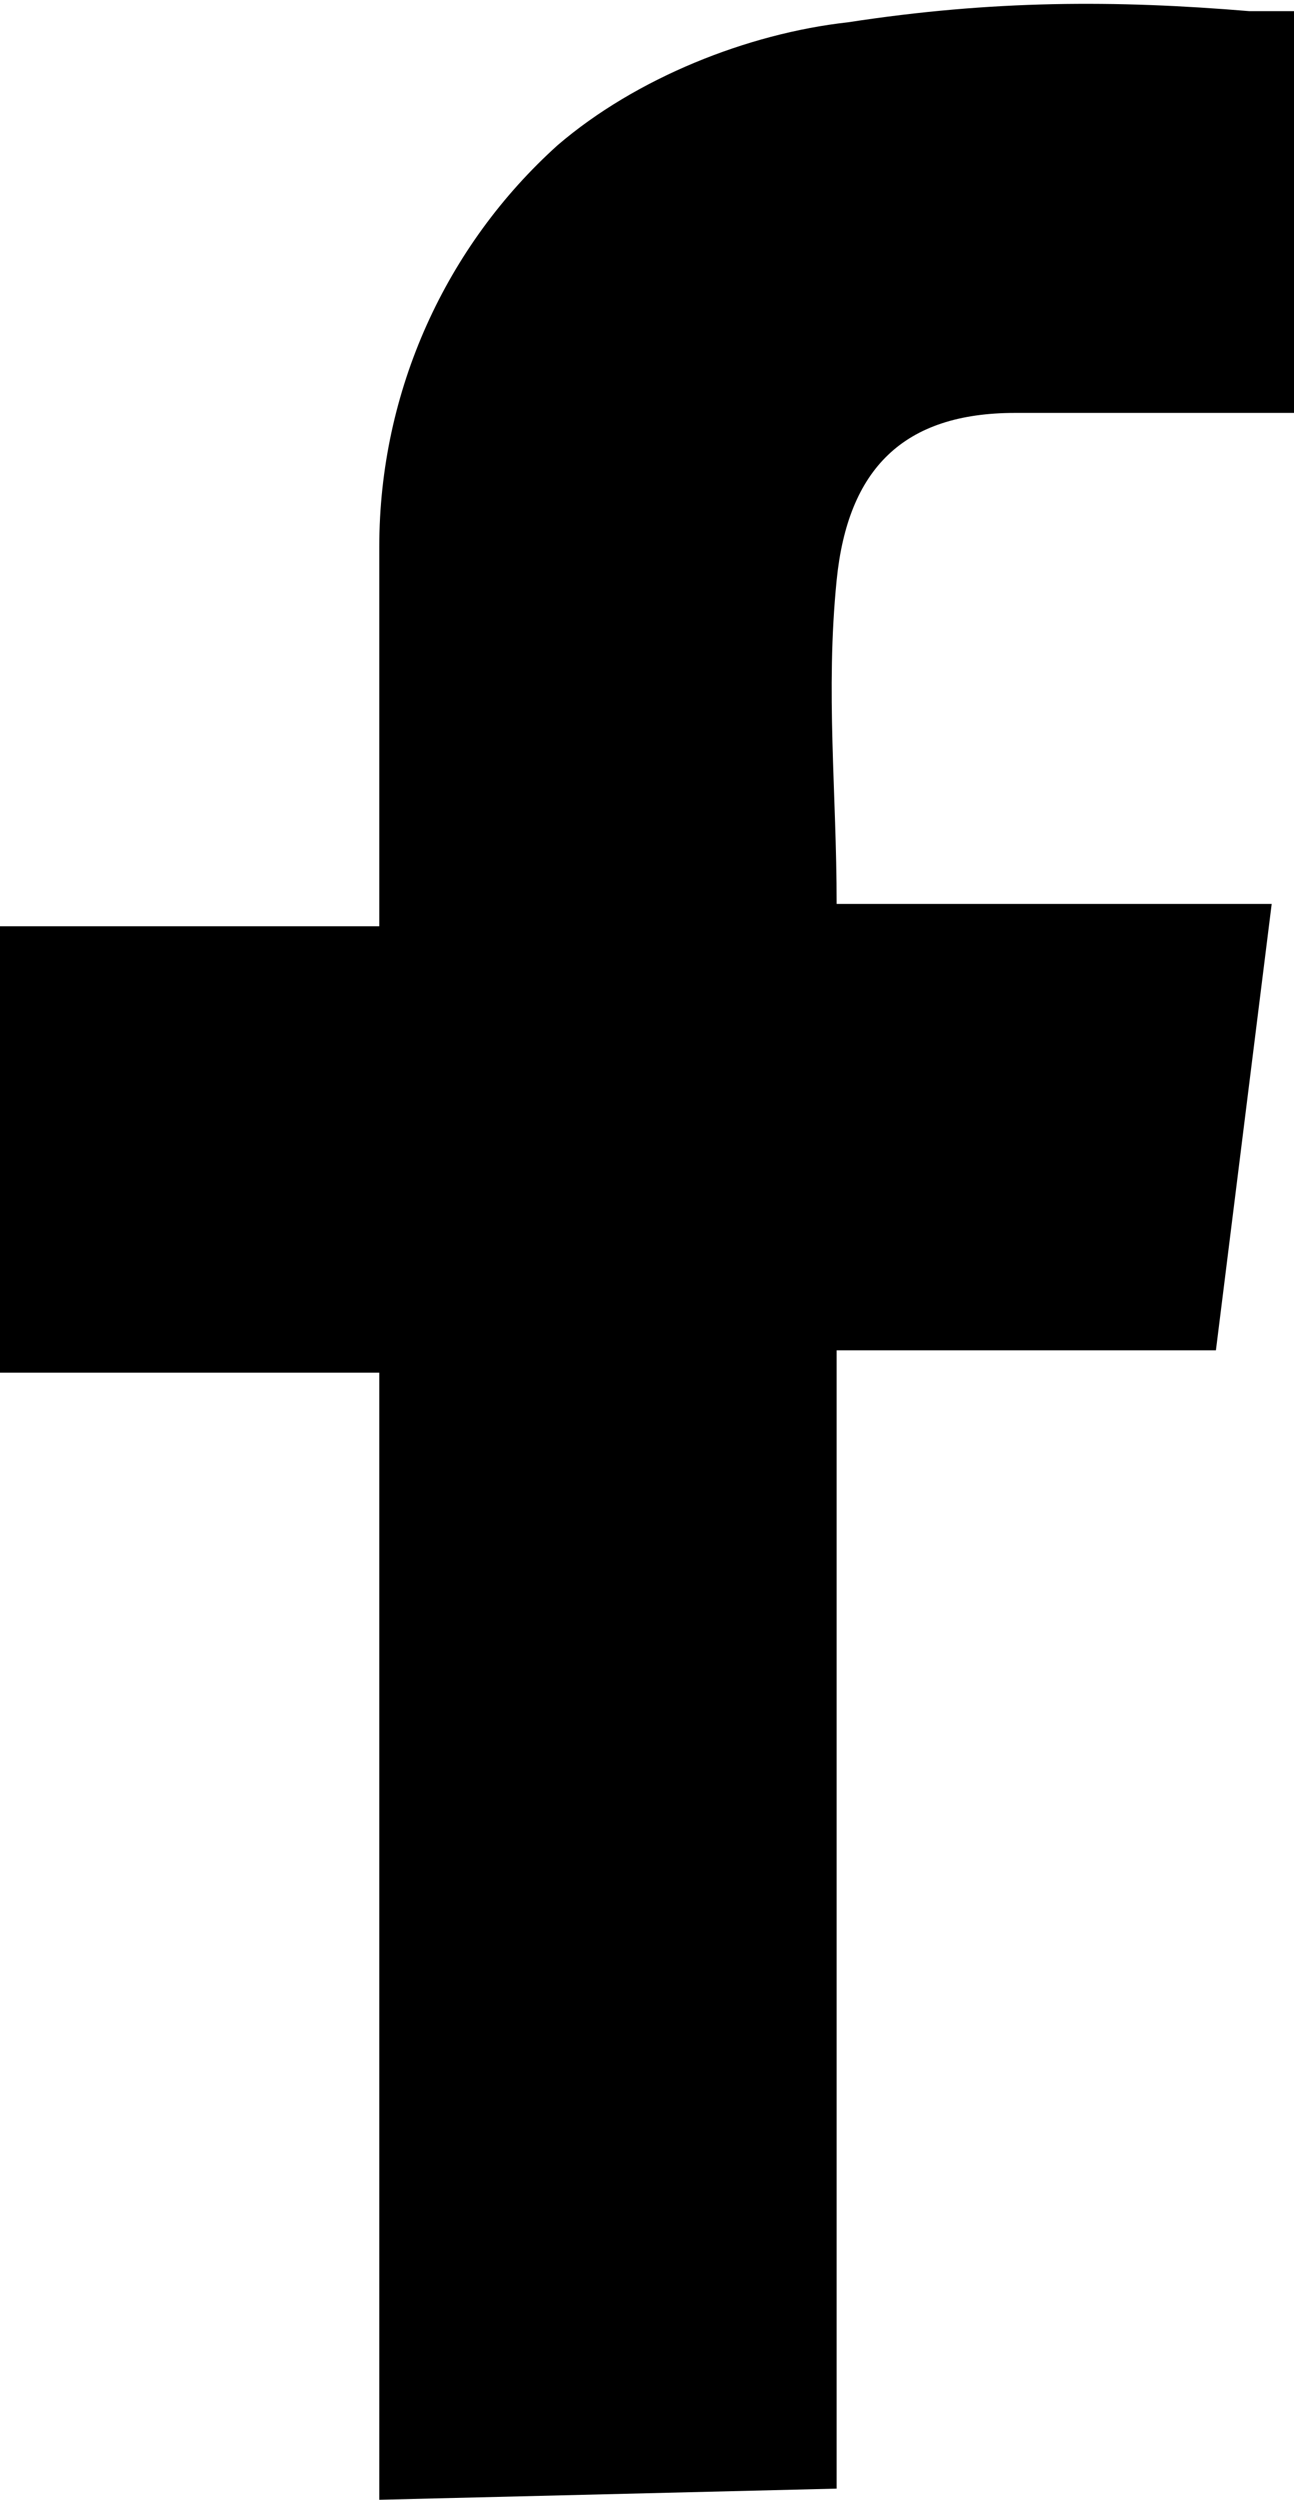
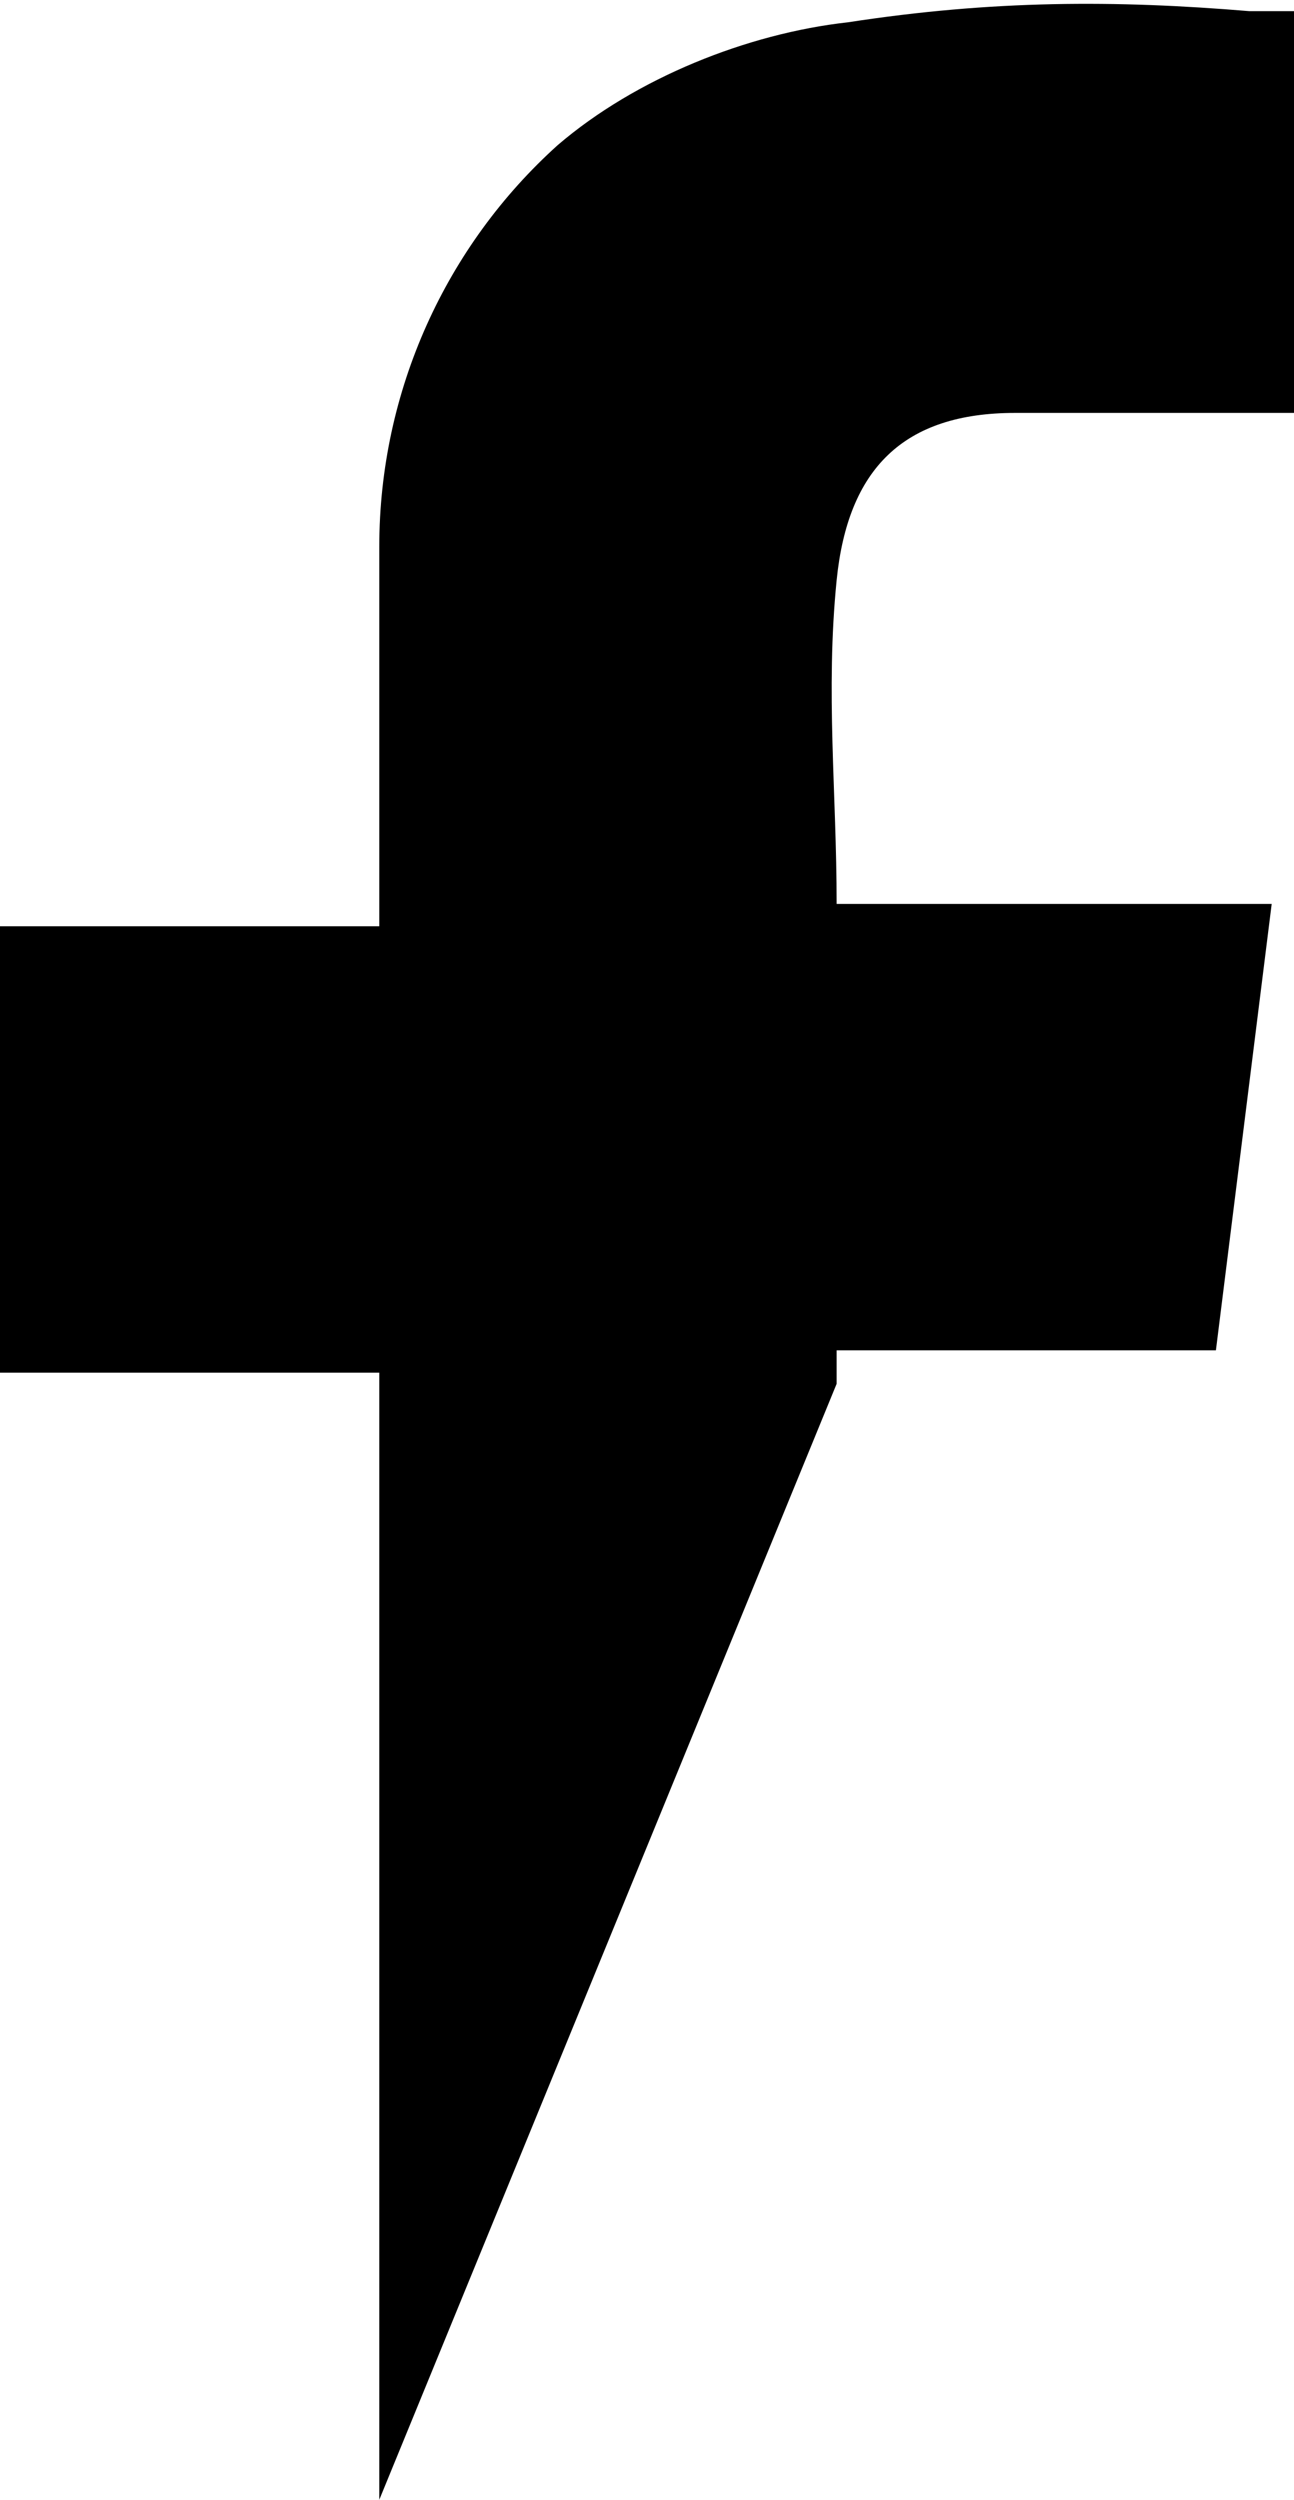
<svg xmlns="http://www.w3.org/2000/svg" version="1.1" id="Layer_1" x="0px" y="0px" viewBox="0 0 11.6 22.4" style="enable-background:new 0 0 11.6 22.4;" xml:space="preserve">
-   <path d="M3.4,22.4c0-0.1,0-0.1,0-0.2c0-3.2,0-6.5,0-9.7v-0.2H0v-4h3.4c0-0.1,0-0.2,0-0.3c0-1,0-2.1,0-3.1c0-1.4,0.6-2.7,1.6-3.6  c0.7-0.6,1.7-1,2.6-1.1C8.9,0,10,0,11.2,0.1c0.1,0,0.2,0,0.4,0v3.6c-0.2,0-0.3,0-0.5,0c-0.7,0-1.3,0-2,0c-1,0-1.5,0.5-1.6,1.5  c-0.1,1,0,1.9,0,2.9h3.9l-0.5,4H7.5c0,0.1,0,0.1,0,0.2c0,3.3,0,6.6,0,9.9c0,0,0,0.1,0,0.1L3.4,22.4z" />
+   <path d="M3.4,22.4c0-0.1,0-0.1,0-0.2c0-3.2,0-6.5,0-9.7v-0.2H0v-4h3.4c0-0.1,0-0.2,0-0.3c0-1,0-2.1,0-3.1c0-1.4,0.6-2.7,1.6-3.6  c0.7-0.6,1.7-1,2.6-1.1C8.9,0,10,0,11.2,0.1c0.1,0,0.2,0,0.4,0v3.6c-0.2,0-0.3,0-0.5,0c-0.7,0-1.3,0-2,0c-1,0-1.5,0.5-1.6,1.5  c-0.1,1,0,1.9,0,2.9h3.9l-0.5,4H7.5c0,0.1,0,0.1,0,0.2c0,0,0,0.1,0,0.1L3.4,22.4z" />
</svg>